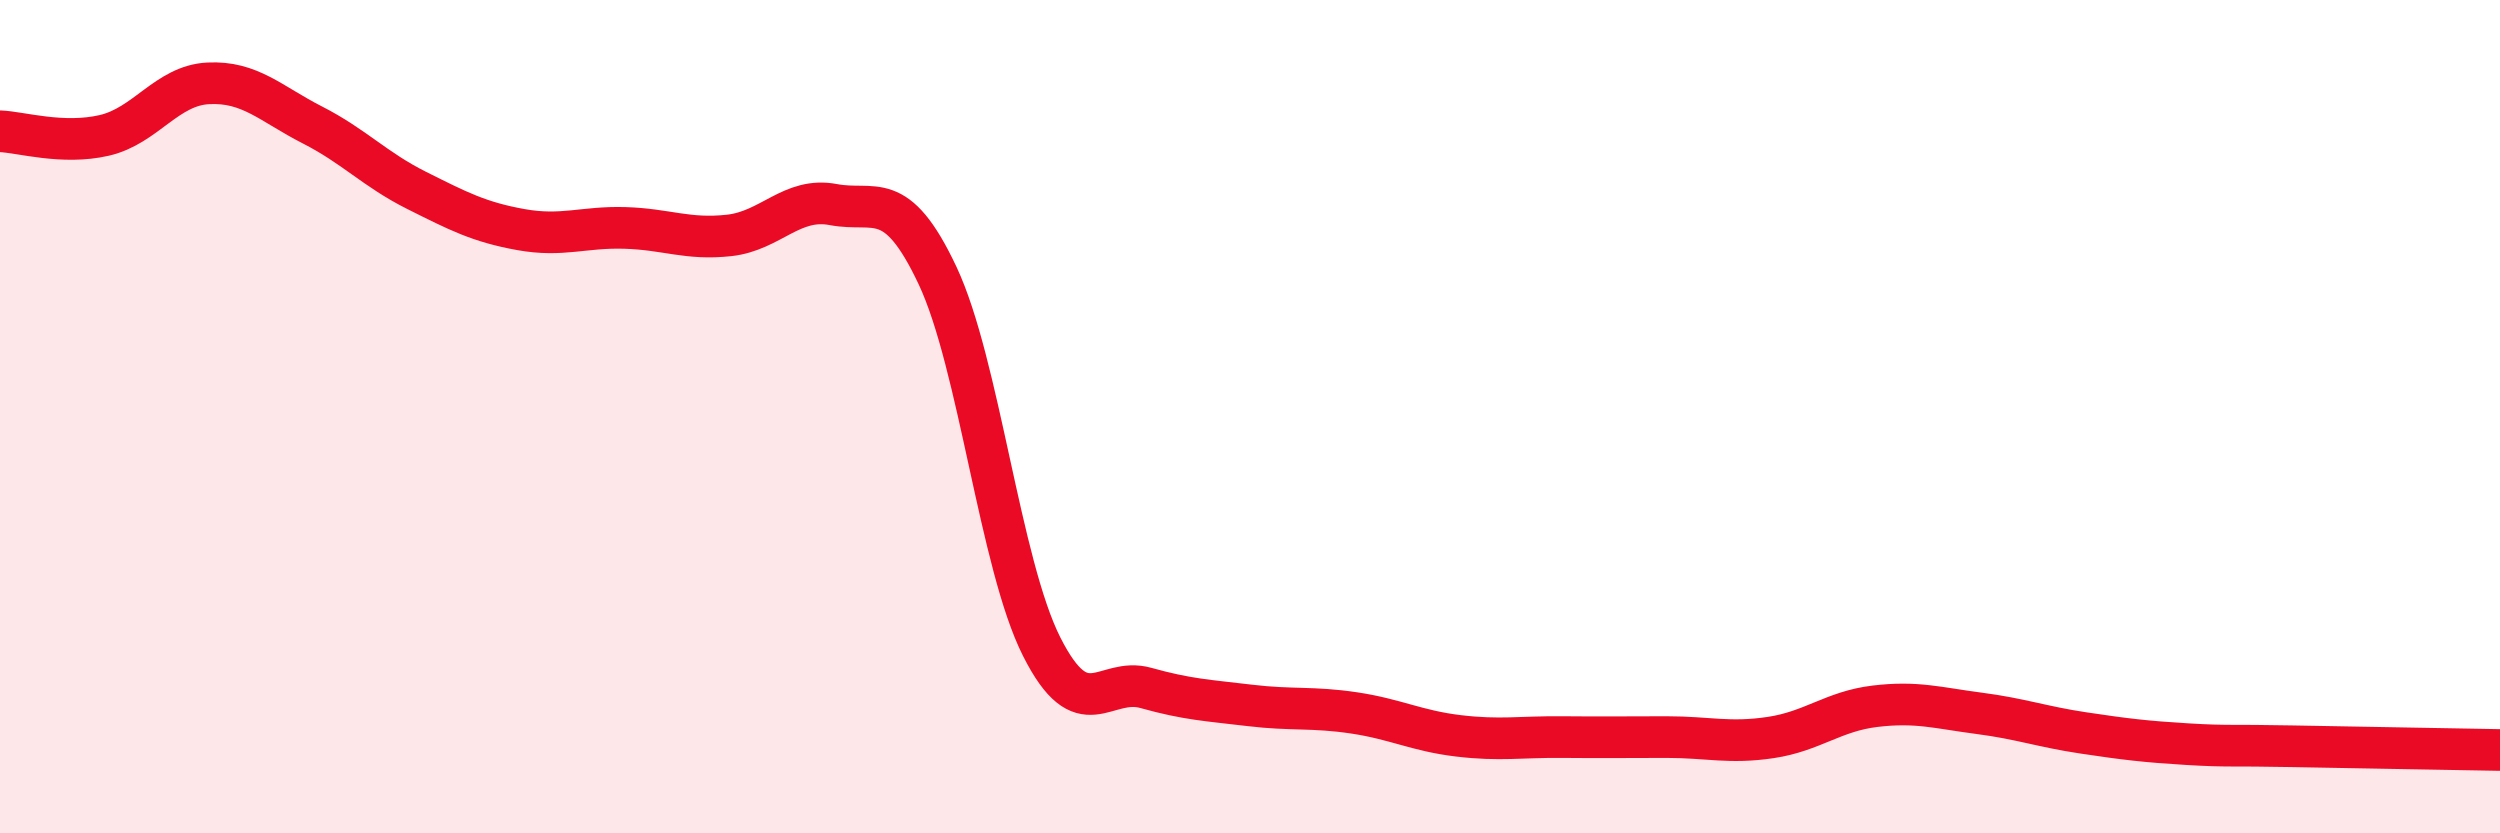
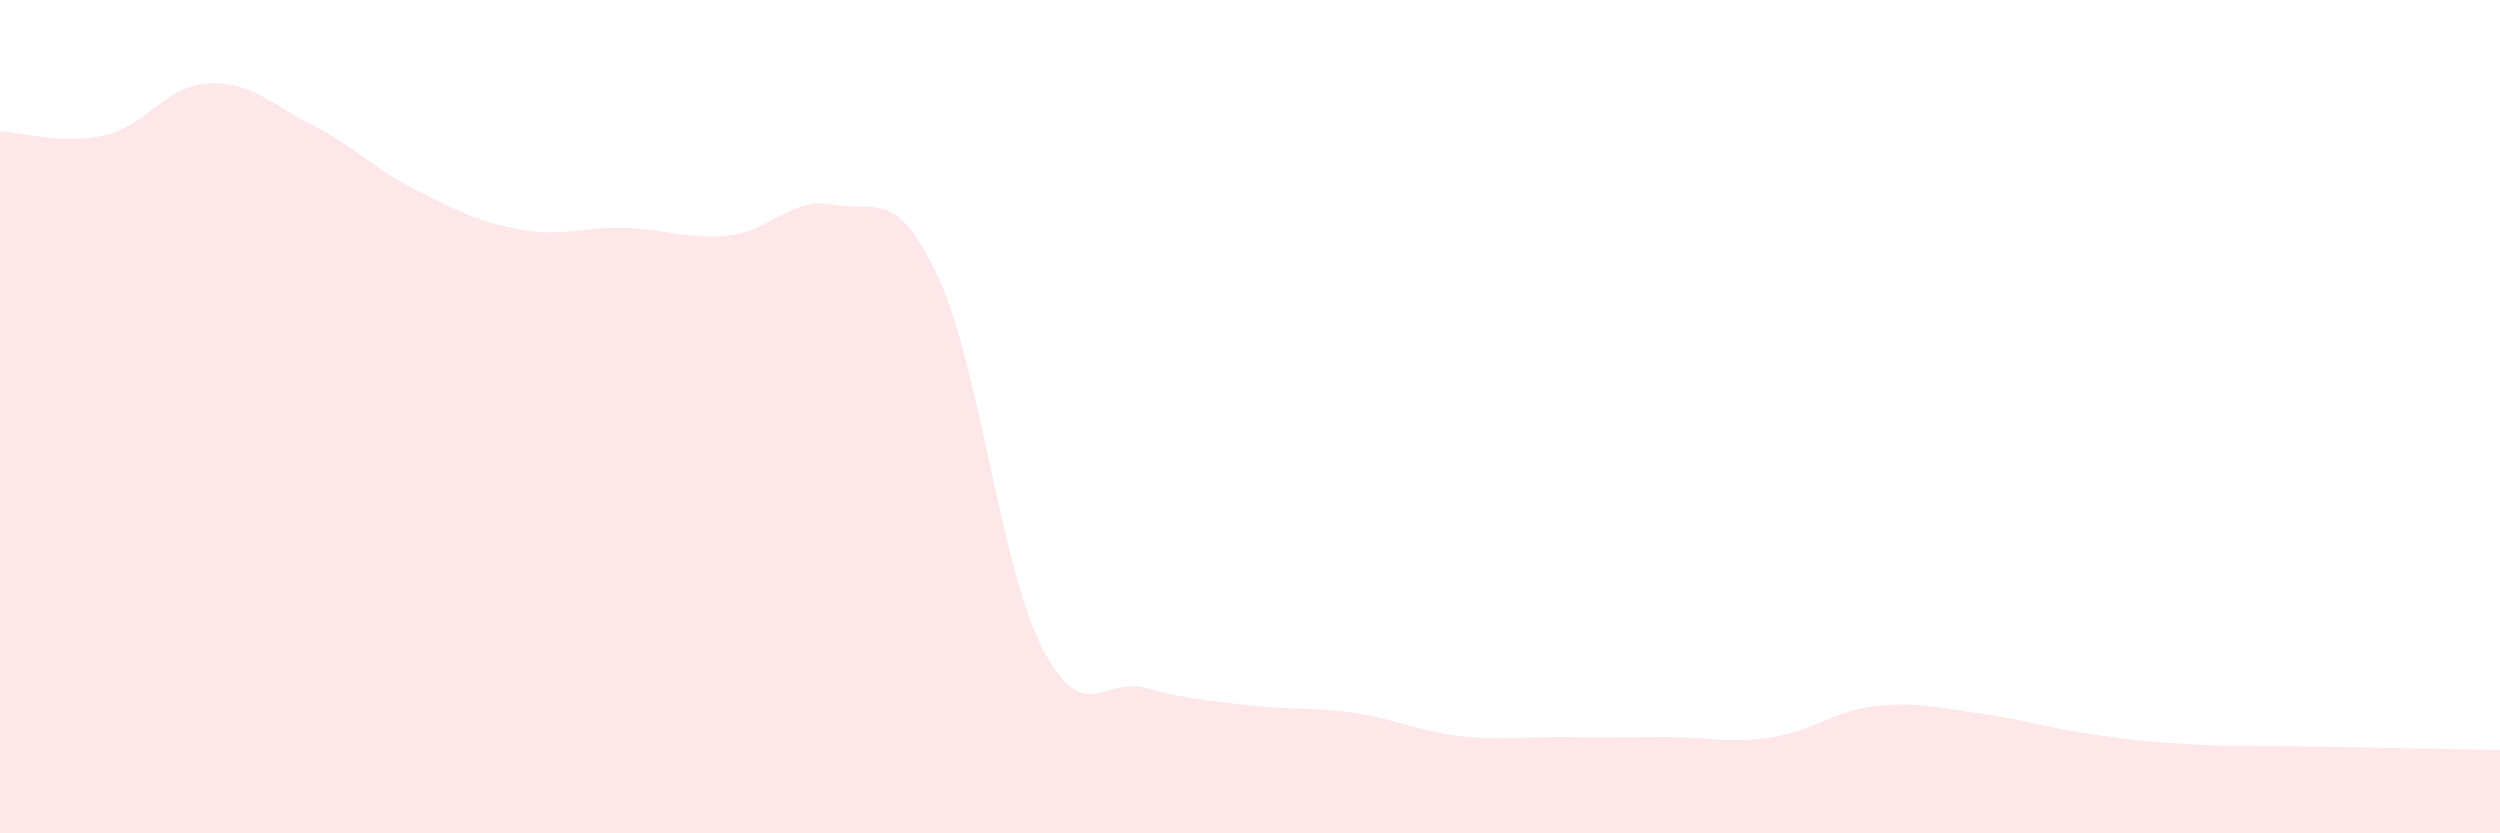
<svg xmlns="http://www.w3.org/2000/svg" width="60" height="20" viewBox="0 0 60 20">
  <path d="M 0,3.15 C 0.5,3.17 1.5,3.48 2.5,3.25 C 3.5,3.02 4,2.05 5,2 C 6,1.95 6.5,2.49 7.5,3 C 8.5,3.51 9,4.07 10,4.57 C 11,5.07 11.5,5.33 12.5,5.51 C 13.5,5.69 14,5.44 15,5.47 C 16,5.5 16.5,5.76 17.5,5.65 C 18.5,5.54 19,4.72 20,4.91 C 21,5.1 21.5,4.49 22.5,6.61 C 23.5,8.73 24,13.54 25,15.52 C 26,17.5 26.5,16.23 27.5,16.51 C 28.5,16.79 29,16.81 30,16.93 C 31,17.05 31.5,16.96 32.5,17.11 C 33.5,17.26 34,17.54 35,17.66 C 36,17.78 36.5,17.68 37.5,17.69 C 38.5,17.7 39,17.69 40,17.69 C 41,17.69 41.5,17.85 42.5,17.7 C 43.5,17.55 44,17.07 45,16.95 C 46,16.83 46.5,16.99 47.5,17.12 C 48.5,17.25 49,17.44 50,17.59 C 51,17.74 51.5,17.8 52.5,17.86 C 53.5,17.92 53.5,17.88 55,17.91 C 56.5,17.94 59,17.98 60,18L60 20L0 20Z" fill="#EB0A25" opacity="0.1" stroke-linecap="round" stroke-linejoin="round" />
-   <path d="M 0,3.15 C 0.5,3.17 1.5,3.48 2.5,3.25 C 3.5,3.02 4,2.05 5,2 C 6,1.95 6.5,2.49 7.5,3 C 8.5,3.51 9,4.07 10,4.57 C 11,5.07 11.5,5.33 12.5,5.51 C 13.5,5.69 14,5.44 15,5.47 C 16,5.5 16.5,5.76 17.5,5.65 C 18.5,5.54 19,4.72 20,4.91 C 21,5.1 21.5,4.49 22.5,6.61 C 23.5,8.73 24,13.54 25,15.52 C 26,17.5 26.5,16.23 27.5,16.51 C 28.5,16.79 29,16.81 30,16.93 C 31,17.05 31.5,16.96 32.5,17.11 C 33.5,17.26 34,17.54 35,17.66 C 36,17.78 36.5,17.68 37.5,17.69 C 38.5,17.7 39,17.69 40,17.69 C 41,17.69 41.5,17.85 42.5,17.7 C 43.5,17.55 44,17.07 45,16.95 C 46,16.83 46.5,16.99 47.5,17.12 C 48.5,17.25 49,17.44 50,17.59 C 51,17.74 51.5,17.8 52.5,17.86 C 53.5,17.92 53.5,17.88 55,17.91 C 56.5,17.94 59,17.98 60,18" stroke="#EB0A25" stroke-width="1" fill="none" stroke-linecap="round" stroke-linejoin="round" />
</svg>